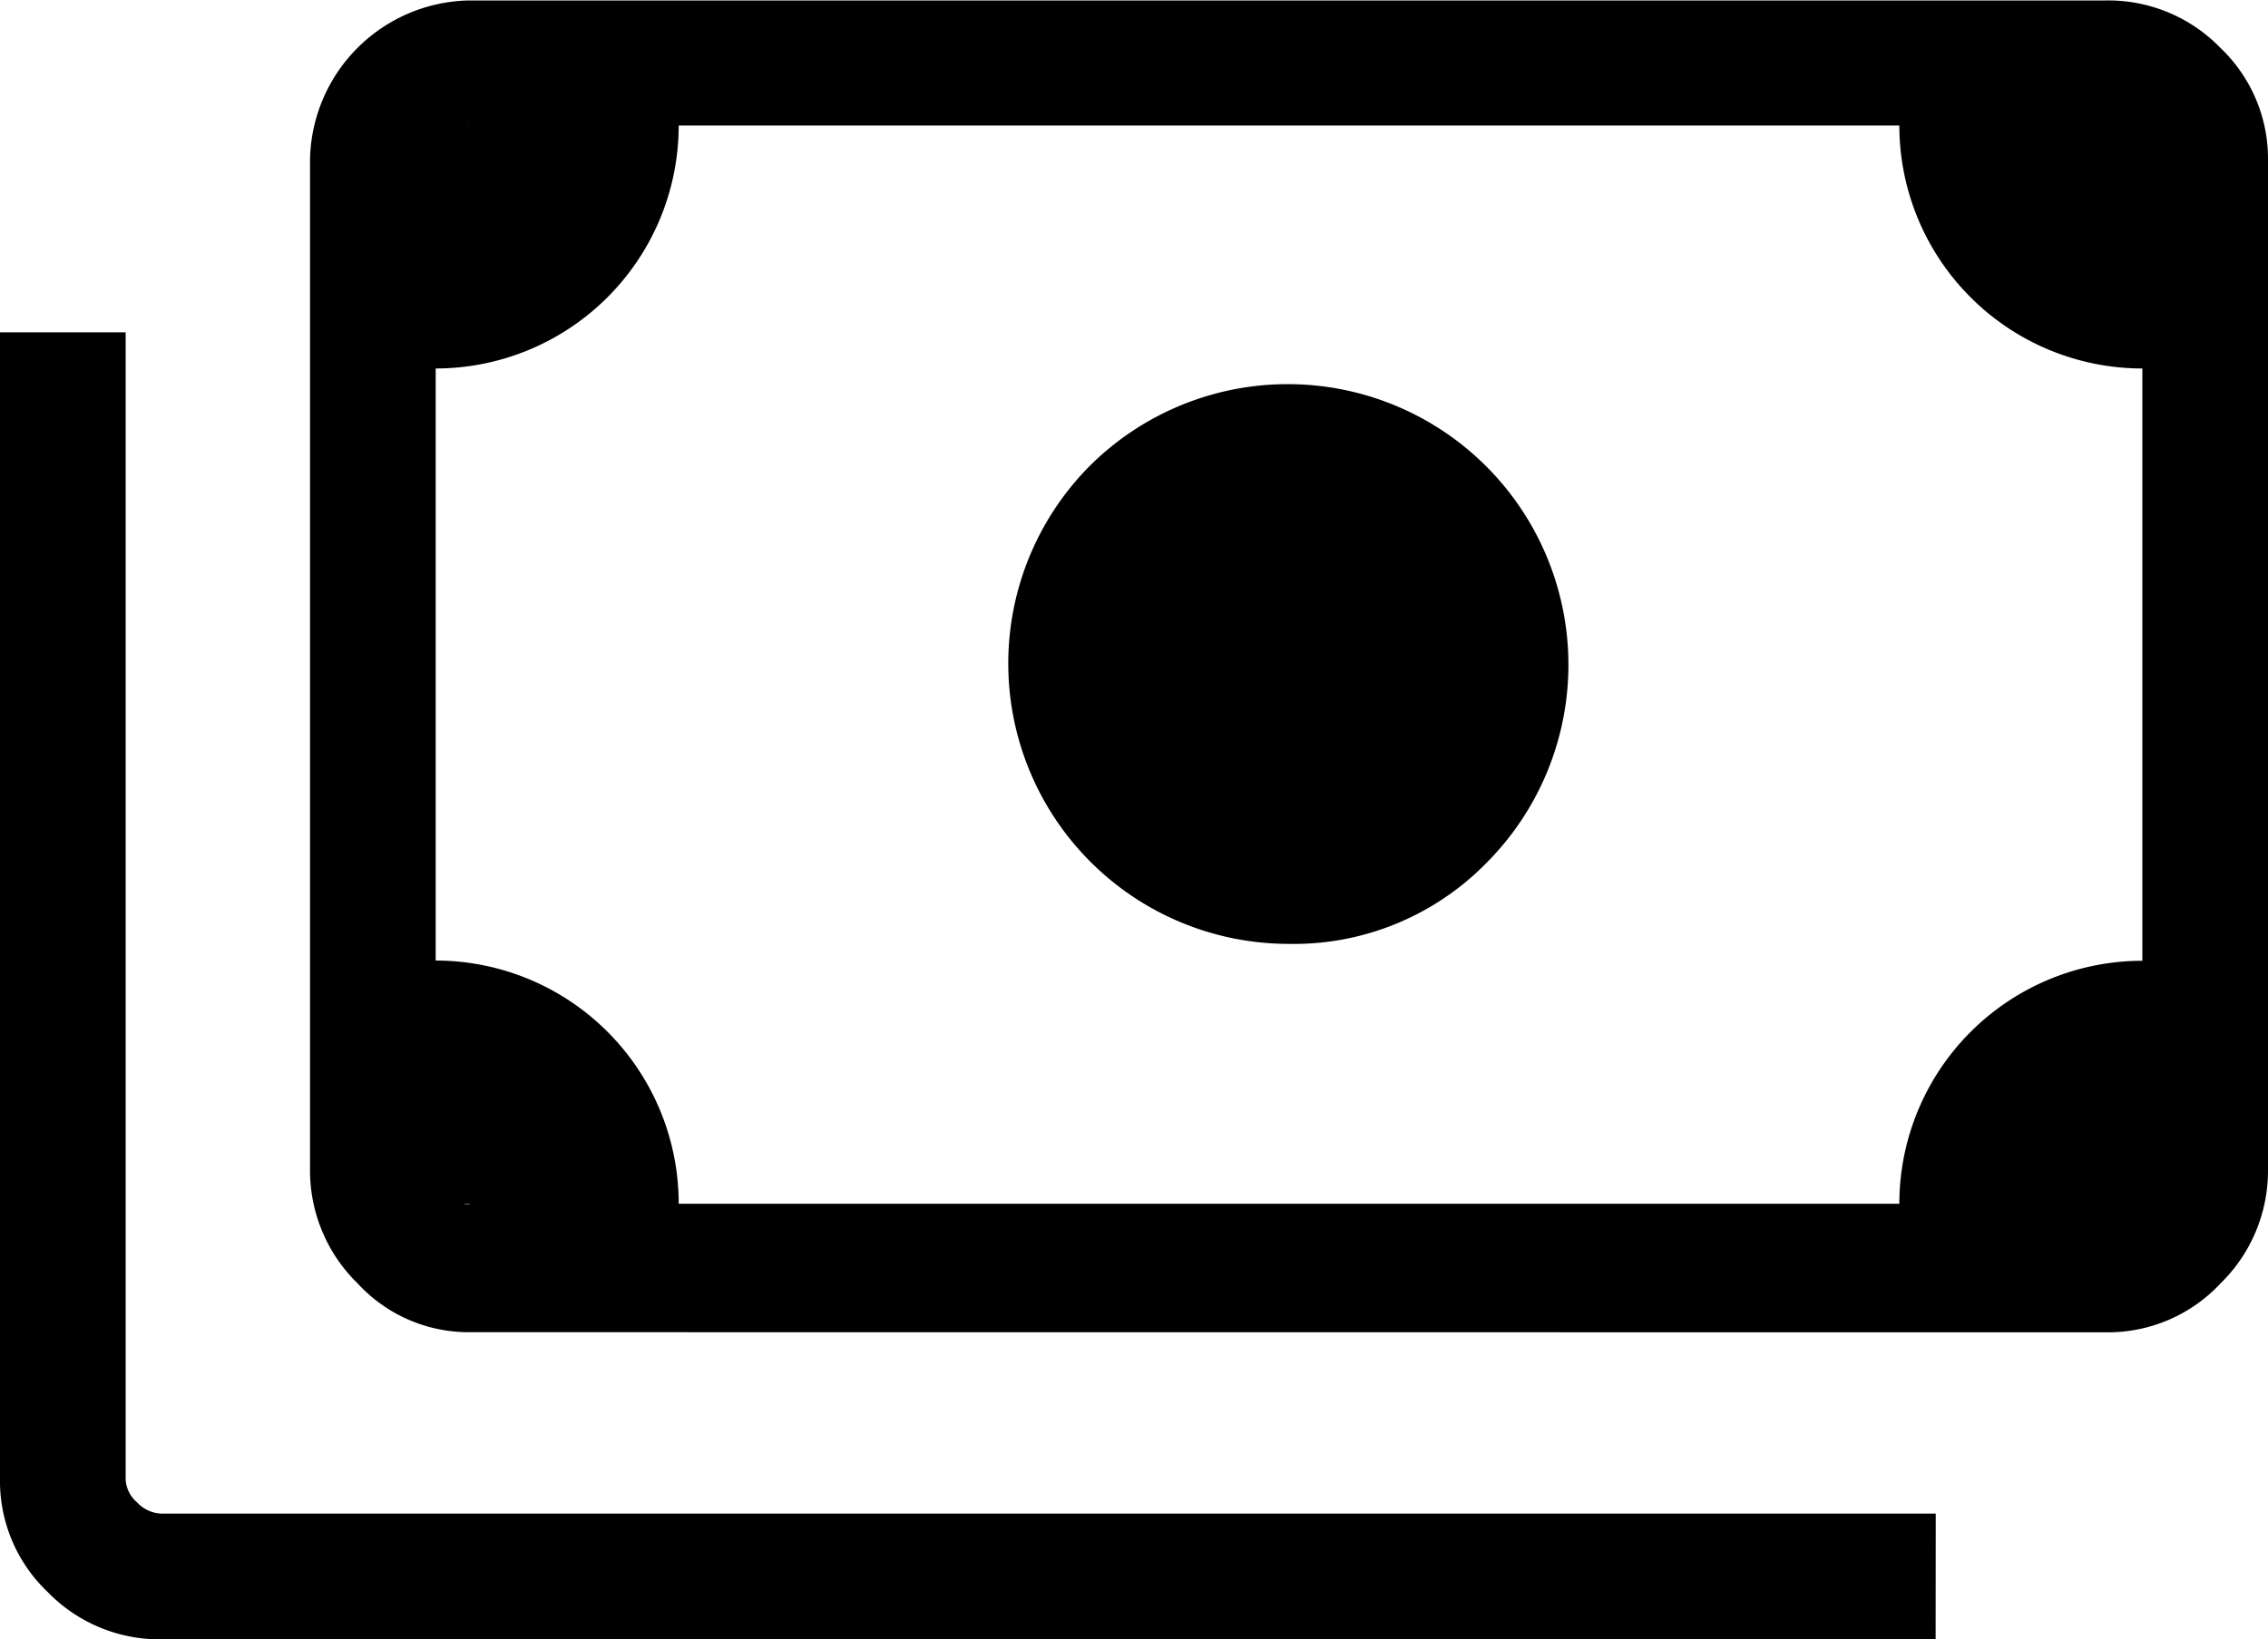
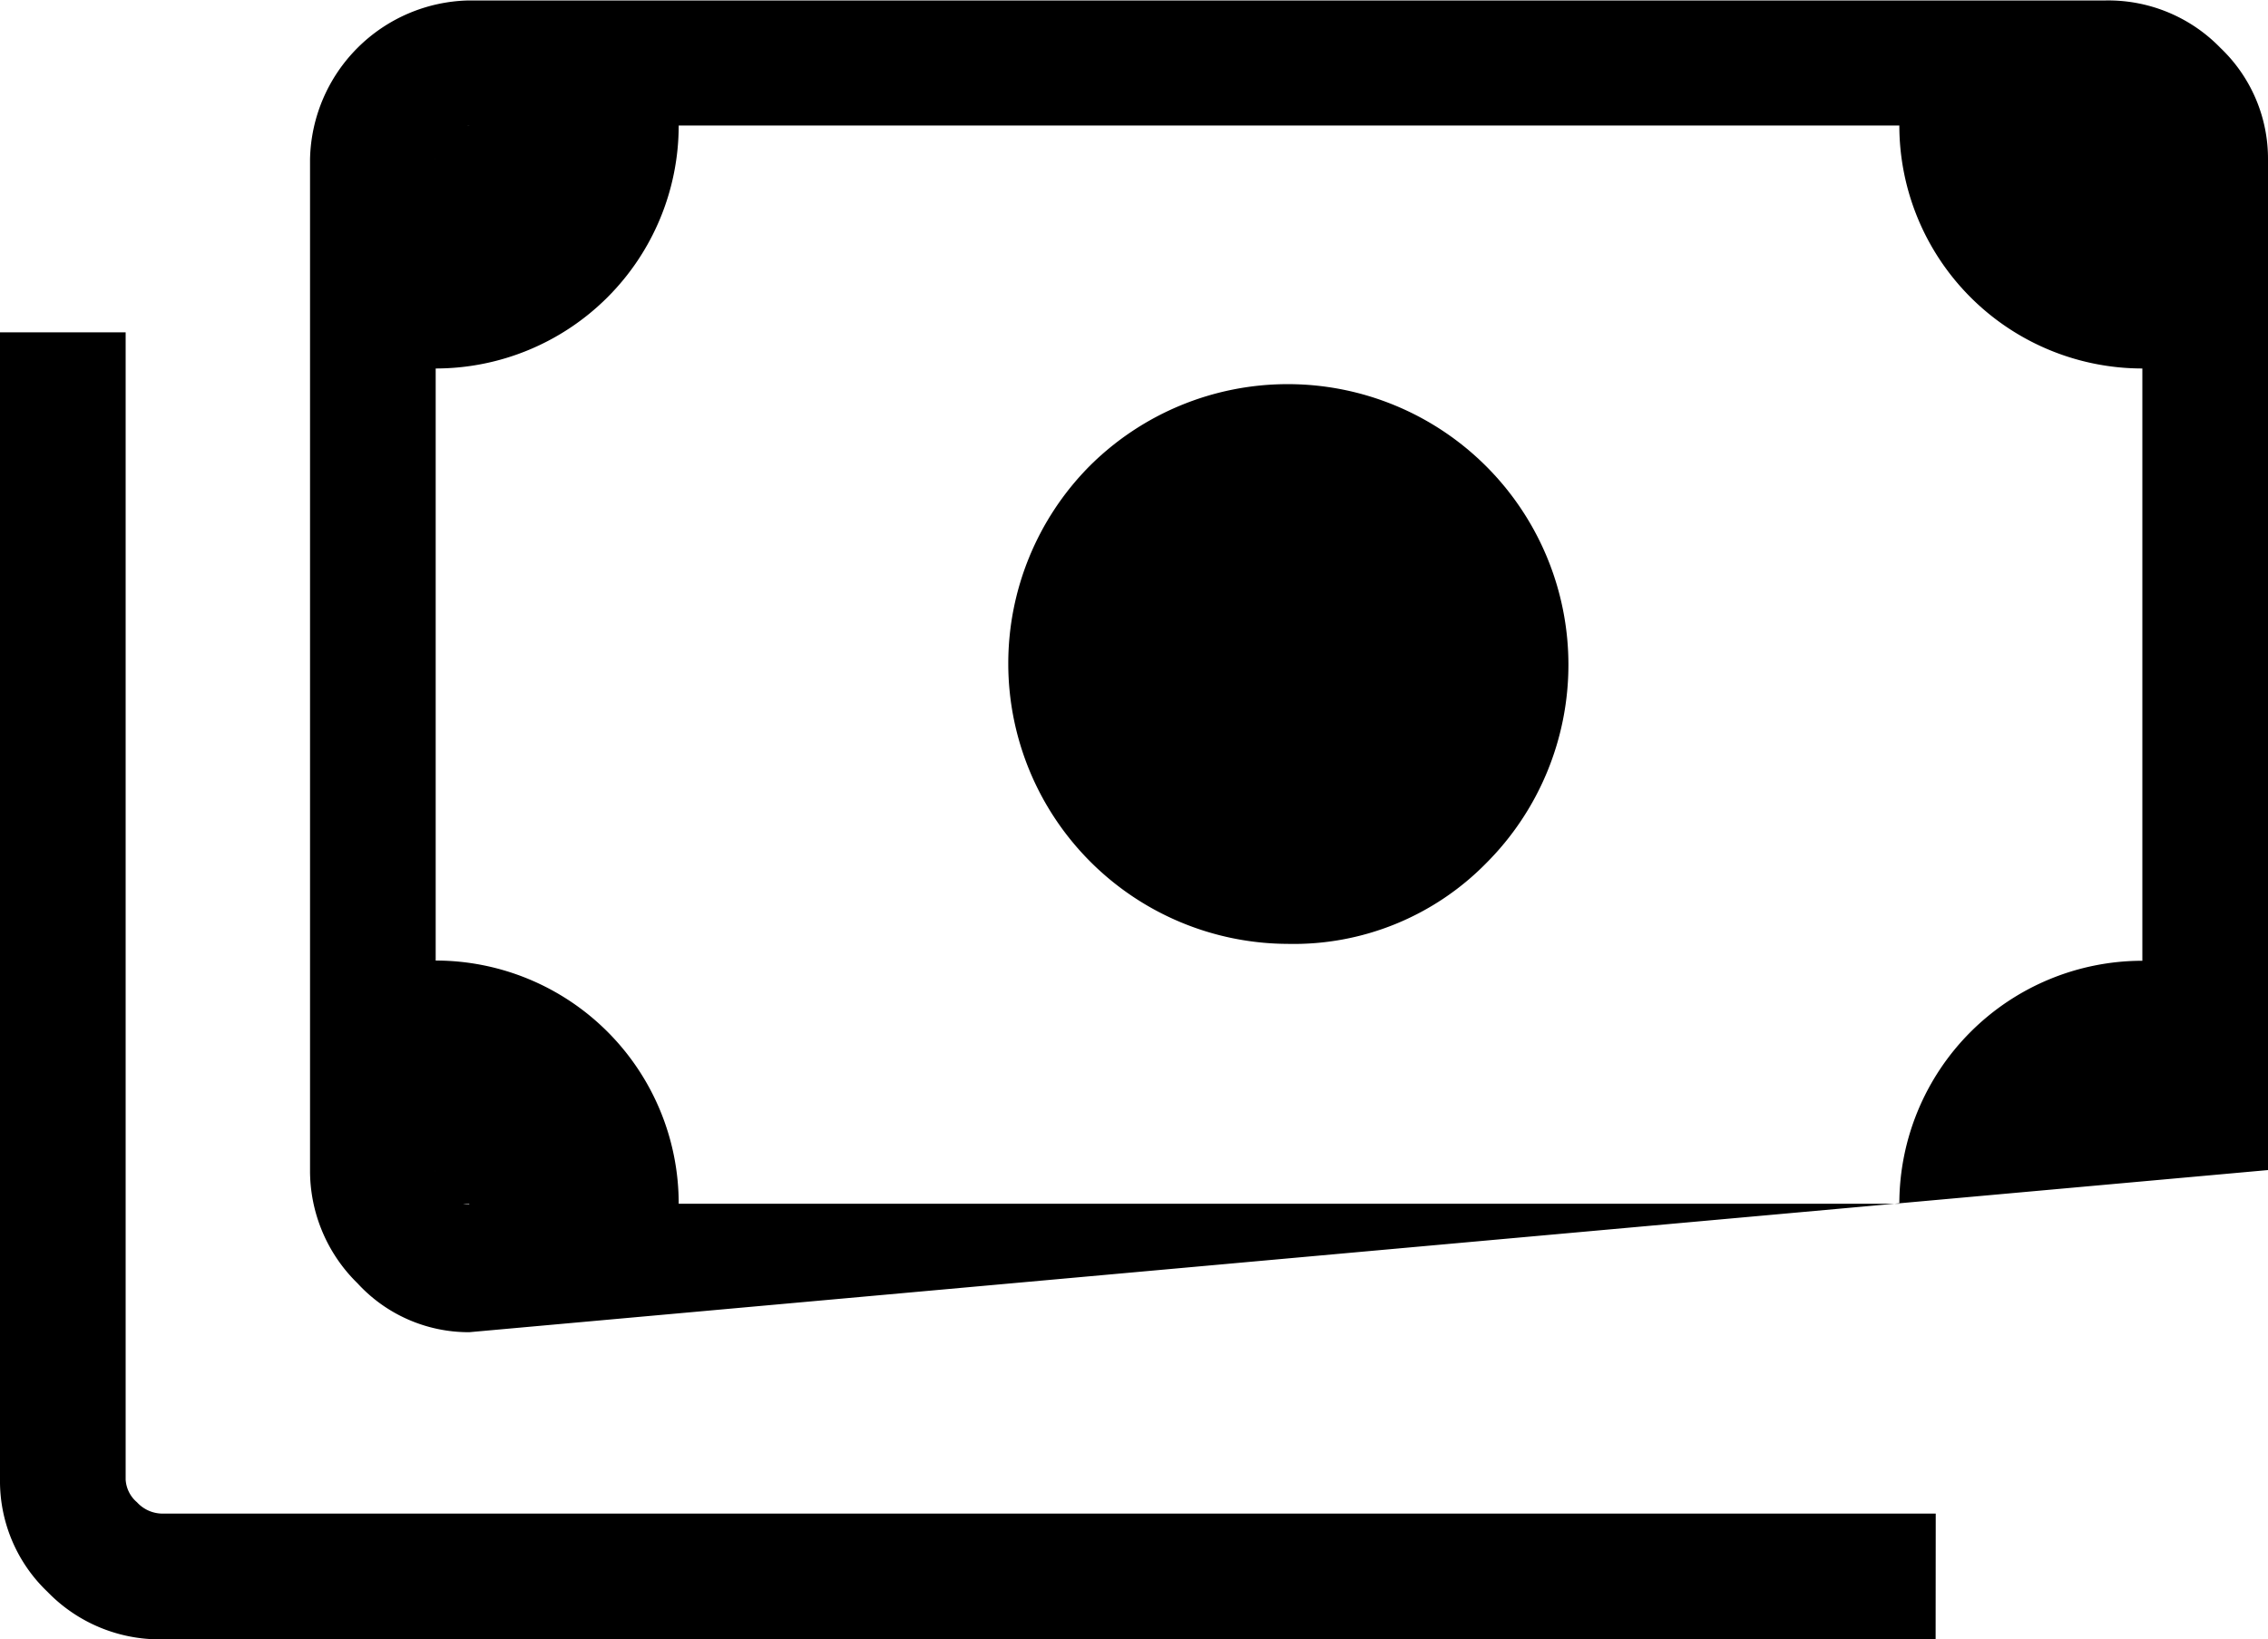
<svg xmlns="http://www.w3.org/2000/svg" width="20" height="14.458" viewBox="0 0 20 14.458">
-   <path id="rate_icon" d="M15.055,17.575a2.473,2.473,0,0,1-1.749-4.212,2.473,2.473,0,0,1,3.5,3.5A2.378,2.378,0,0,1,15.055,17.575ZM7.838,21a1.33,1.33,0,0,1-.985-.431,1.389,1.389,0,0,1-.419-1V10.654a1.43,1.43,0,0,1,1.4-1.4H22.271a1.376,1.376,0,0,1,1.01.419,1.348,1.348,0,0,1,.419.985V19.57a1.389,1.389,0,0,1-.419,1,1.357,1.357,0,0,1-1.01.431Zm1.847-1.133H20.449a2.144,2.144,0,0,1,2.143-2.143V12.5a2.144,2.144,0,0,1-2.143-2.143H9.685A2.144,2.144,0,0,1,7.542,12.5v5.222a2.144,2.144,0,0,1,2.143,2.143Zm11.084,3.842H5.129a1.376,1.376,0,0,1-1.01-.419A1.348,1.348,0,0,1,3.7,22.3V12.181H4.808V22.3a.284.284,0,0,0,.1.2.306.306,0,0,0,.222.1h15.64ZM7.838,19.866h-.3V10.358h.3a.294.294,0,0,0-.3.3V19.57a.294.294,0,0,0,.3.3Z" transform="translate(-3.7 -9.25)" />
+   <path id="rate_icon" d="M15.055,17.575a2.473,2.473,0,0,1-1.749-4.212,2.473,2.473,0,0,1,3.5,3.5A2.378,2.378,0,0,1,15.055,17.575ZM7.838,21a1.33,1.33,0,0,1-.985-.431,1.389,1.389,0,0,1-.419-1V10.654a1.43,1.43,0,0,1,1.4-1.4H22.271a1.376,1.376,0,0,1,1.01.419,1.348,1.348,0,0,1,.419.985V19.57Zm1.847-1.133H20.449a2.144,2.144,0,0,1,2.143-2.143V12.5a2.144,2.144,0,0,1-2.143-2.143H9.685A2.144,2.144,0,0,1,7.542,12.5v5.222a2.144,2.144,0,0,1,2.143,2.143Zm11.084,3.842H5.129a1.376,1.376,0,0,1-1.01-.419A1.348,1.348,0,0,1,3.7,22.3V12.181H4.808V22.3a.284.284,0,0,0,.1.2.306.306,0,0,0,.222.1h15.64ZM7.838,19.866h-.3V10.358h.3a.294.294,0,0,0-.3.3V19.57a.294.294,0,0,0,.3.3Z" transform="translate(-3.7 -9.25)" />
</svg>